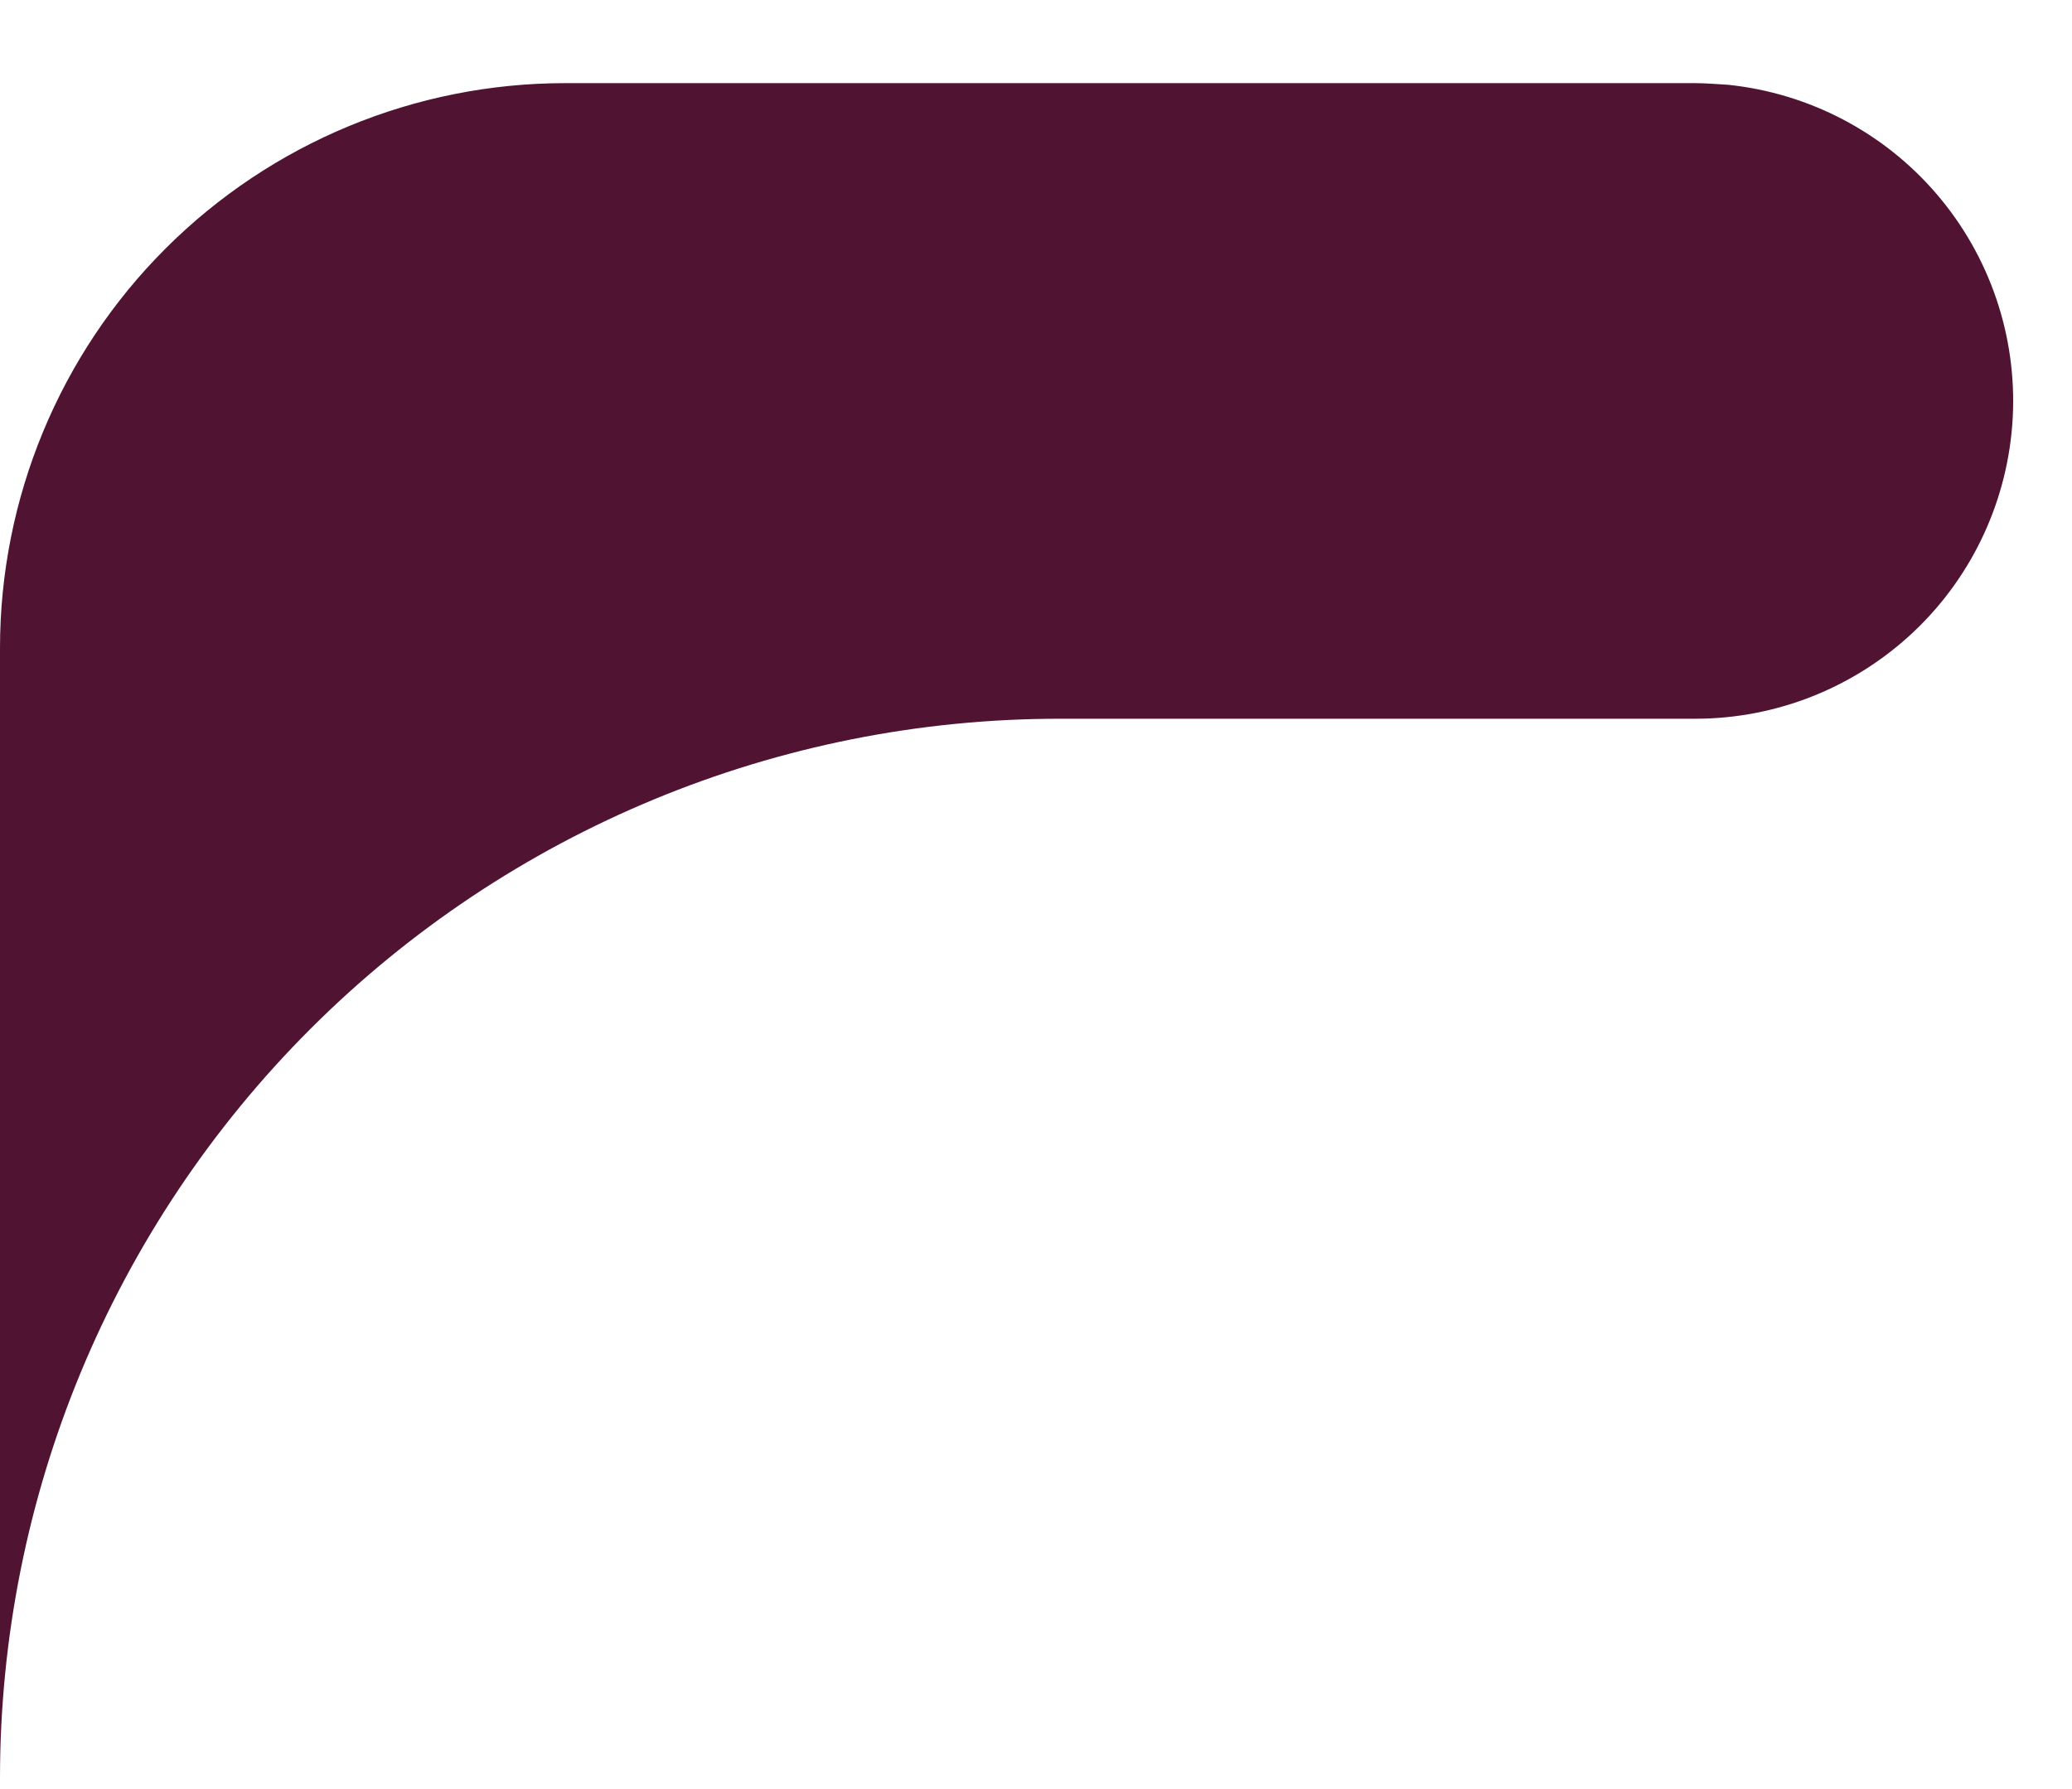
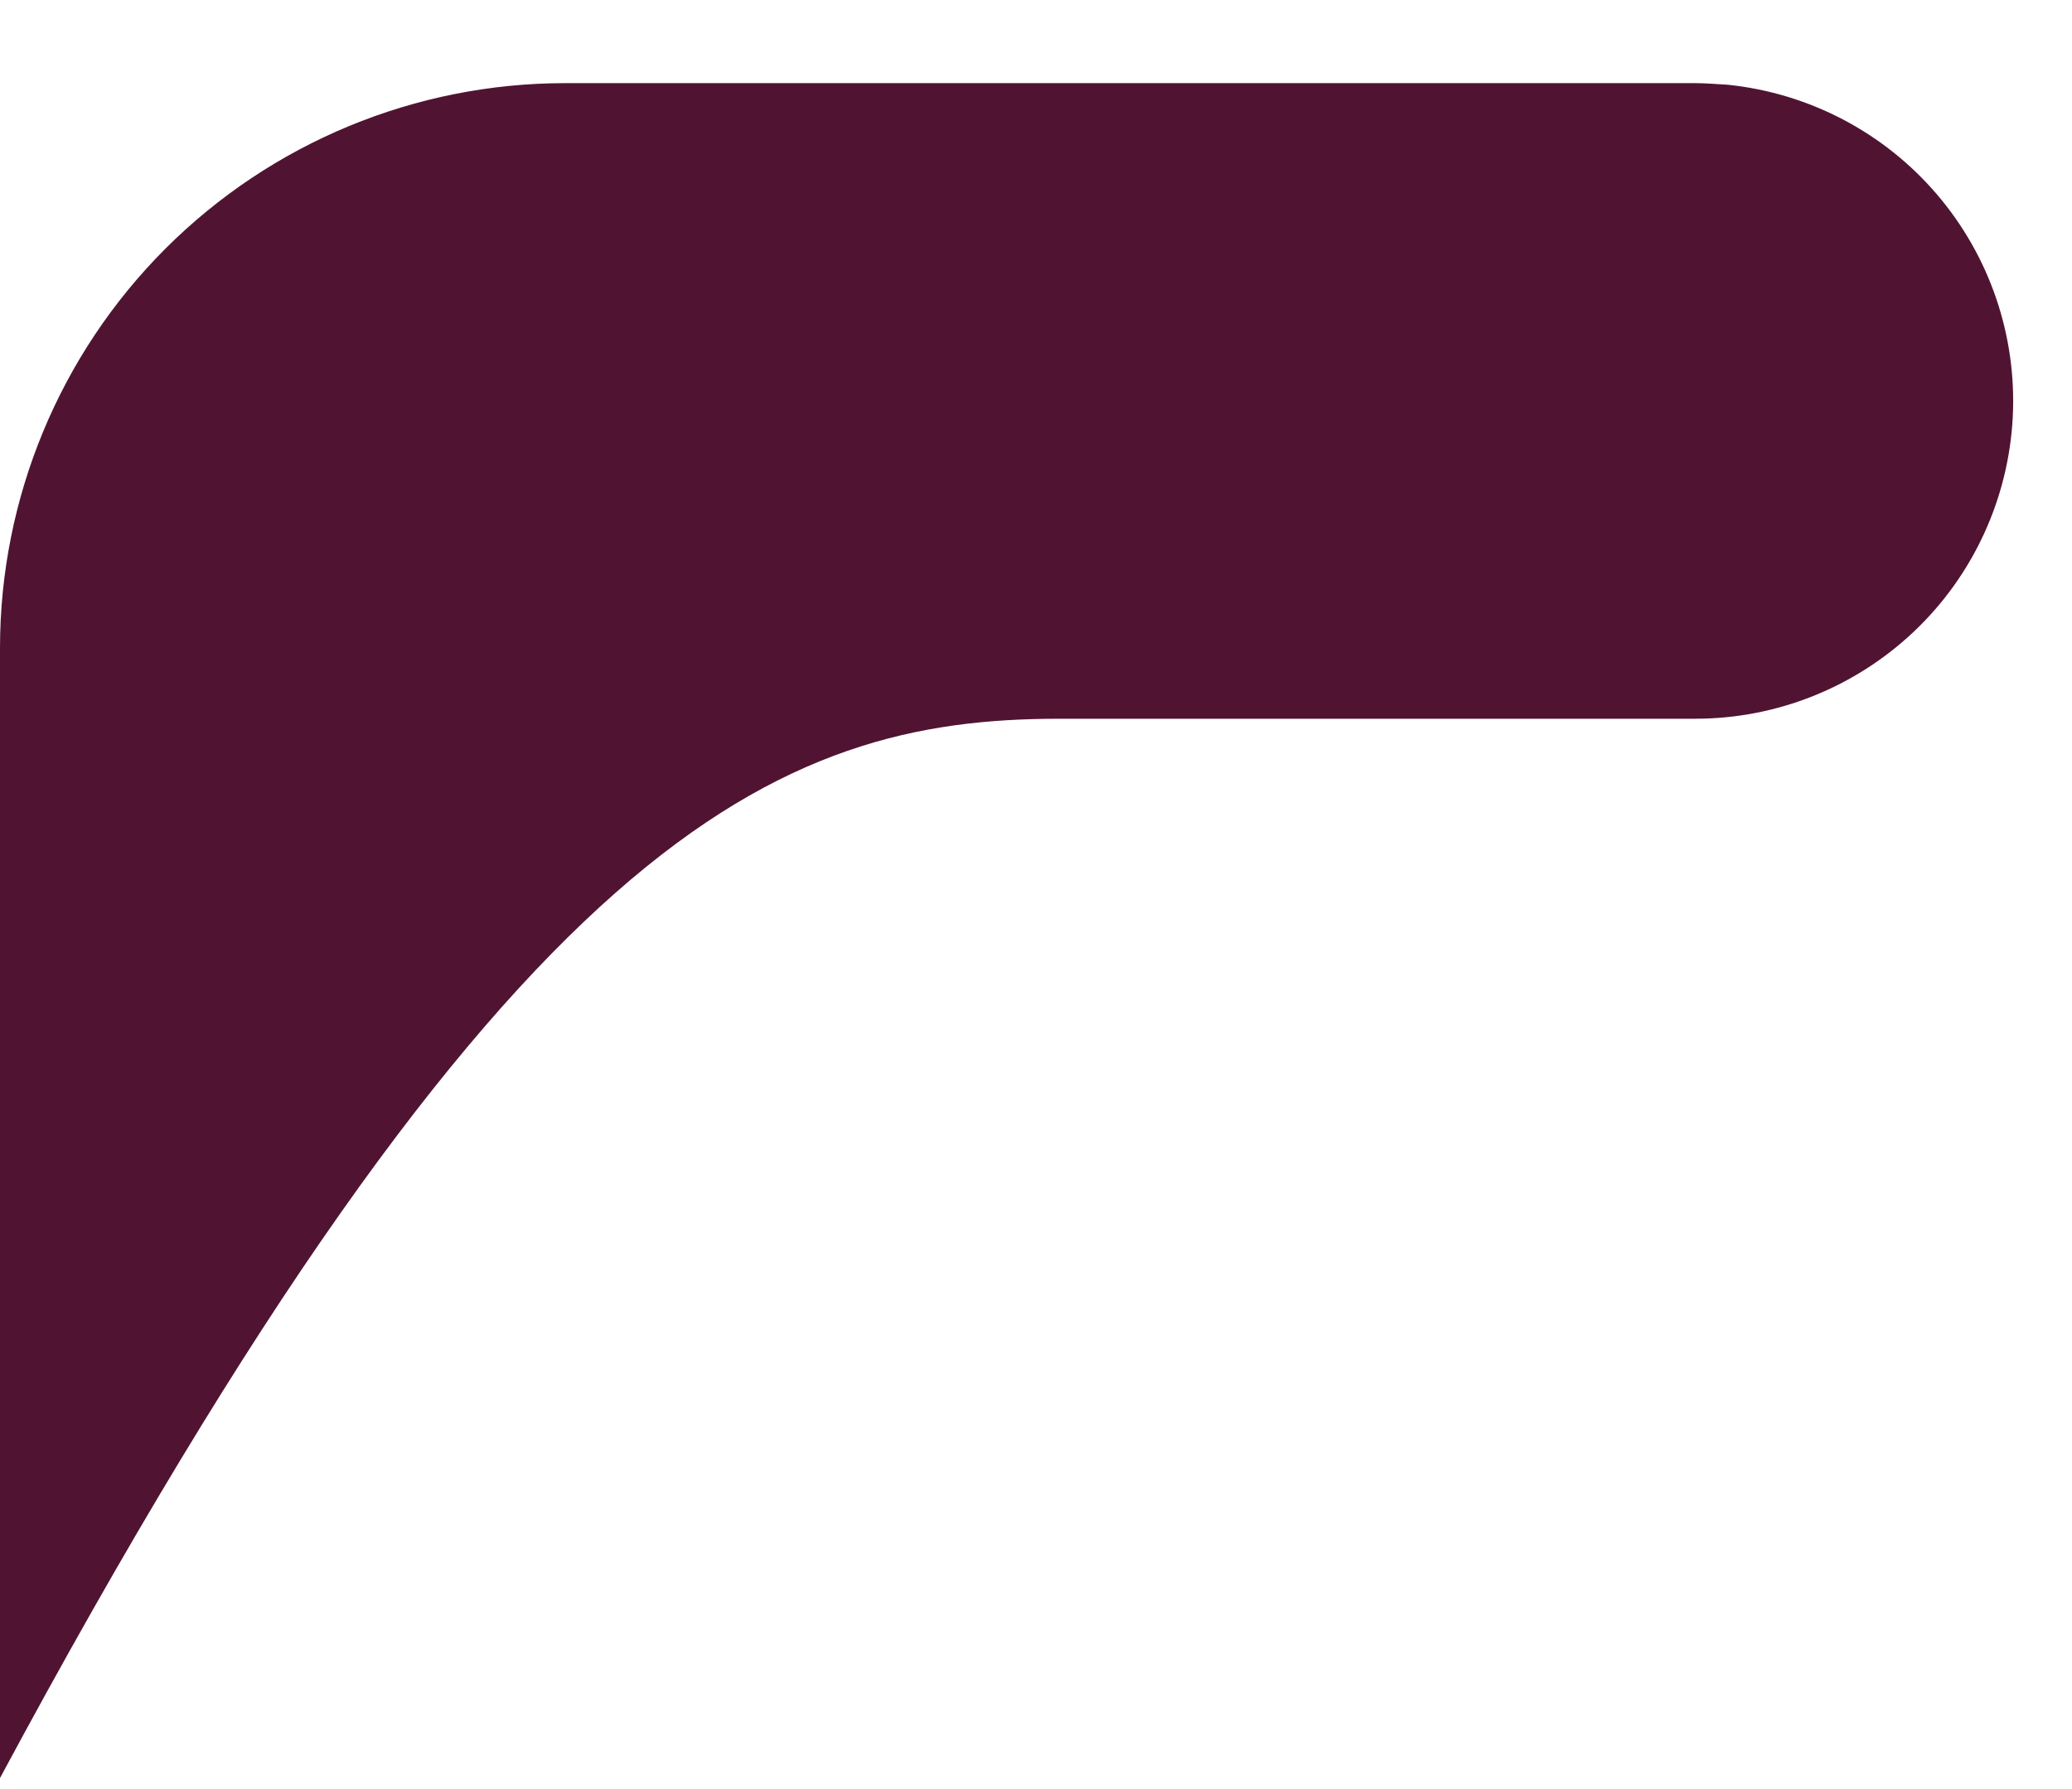
<svg xmlns="http://www.w3.org/2000/svg" width="22" height="19" viewBox="0 0 22 19" fill="none">
-   <path fill-rule="evenodd" clip-rule="evenodd" d="M11.25 7.633H18C18.865 7.633 19.697 7.3 20.325 6.704C20.952 6.109 21.326 5.294 21.371 4.43C21.415 3.566 21.126 2.718 20.563 2.061C20 1.404 19.206 0.989 18.345 0.9C18.23 0.894 18.117 0.883 18 0.883H6C4.409 0.883 2.883 1.515 1.757 2.64C0.632 3.765 6.96138e-05 5.292 0 6.883L0 18.883C6.96164e-05 15.899 1.185 13.038 3.295 10.928C5.405 8.818 8.266 7.633 11.25 7.633Z" fill="#501432" />
+   <path fill-rule="evenodd" clip-rule="evenodd" d="M11.25 7.633H18C18.865 7.633 19.697 7.3 20.325 6.704C20.952 6.109 21.326 5.294 21.371 4.43C21.415 3.566 21.126 2.718 20.563 2.061C20 1.404 19.206 0.989 18.345 0.9C18.23 0.894 18.117 0.883 18 0.883H6C4.409 0.883 2.883 1.515 1.757 2.64C0.632 3.765 6.96138e-05 5.292 0 6.883L0 18.883C5.405 8.818 8.266 7.633 11.25 7.633Z" fill="#501432" />
</svg>